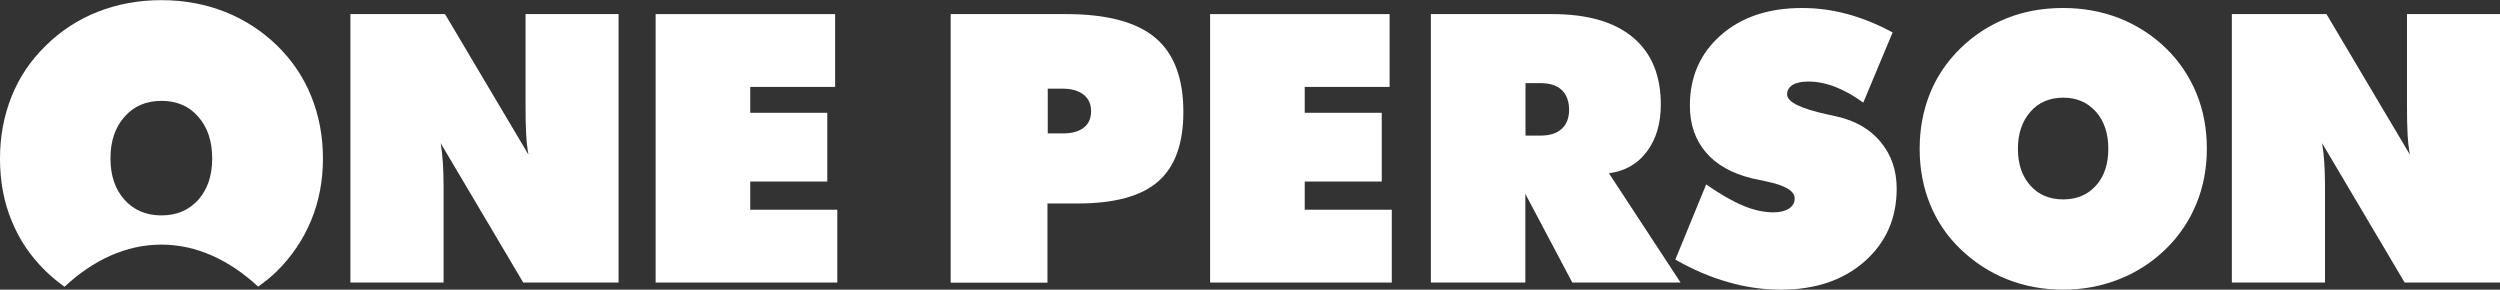
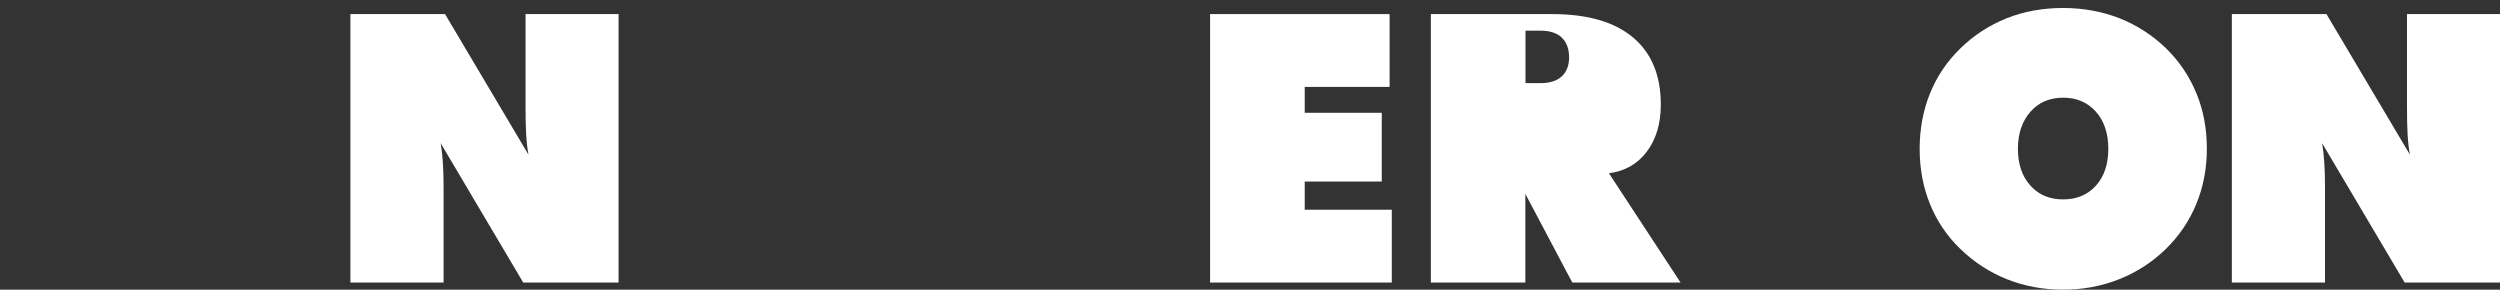
<svg xmlns="http://www.w3.org/2000/svg" id="_レイヤー_2" data-name="レイヤー_2" viewBox="0 0 172.01 19.93">
  <rect x="0" y="0" width="172.01" height="19.93" fill="#333333" stroke="none" />
  <defs>
    <style>
      .cls-1 {
        fill: #fff;
      }
    </style>
  </defs>
  <g id="design">
    <g>
      <g>
        <path class="cls-1" d="M24.11,19.44V.97h6.51l5.74,9.67c-.08-.43-.13-.9-.16-1.43-.03-.52-.04-1.2-.04-2.04V.97h6.4v18.47h-6.56l-5.68-9.59c.07.41.12.86.15,1.33.03.48.05,1.01.05,1.6v6.66h-6.41Z" />
-         <path class="cls-1" d="M45.11,19.44V.97h12.35v5.01h-5.84v1.78h5.3v4.73h-5.3v1.94h5.99v5.01h-12.51Z" />
-         <path class="cls-1" d="M65.41,19.44V.97h7.94c2.79,0,4.83.54,6.13,1.62,1.29,1.08,1.94,2.78,1.94,5.12,0,2.18-.58,3.77-1.74,4.78-1.16,1.01-3,1.51-5.53,1.51h-2.08v5.45h-6.65ZM72.09,6.1v3.08h1.03c.63,0,1.11-.13,1.45-.4.34-.26.5-.64.5-1.13s-.17-.87-.52-1.14c-.35-.27-.82-.41-1.44-.41h-1.03Z" />
        <path class="cls-1" d="M83.26,19.44V.97h12.35v5.01h-5.84v1.78h5.3v4.73h-5.3v1.94h5.99v5.01h-12.51Z" />
-         <path class="cls-1" d="M98.45,19.44V.97h8.35c2.42,0,4.27.53,5.55,1.6,1.28,1.07,1.92,2.61,1.92,4.62,0,1.31-.32,2.39-.96,3.24-.64.85-1.51,1.35-2.61,1.49l4.93,7.52h-7.45l-3.23-6.1v6.1h-6.51ZM104.96,5.72v3.61h1.03c.63,0,1.12-.15,1.46-.46.34-.31.51-.75.51-1.32s-.17-1.04-.51-1.36c-.34-.32-.83-.47-1.46-.47h-1.03Z" />
-         <path class="cls-1" d="M115.27,17.86l2.12-5.17c.95.66,1.8,1.15,2.54,1.46s1.44.46,2.09.46c.45,0,.81-.09,1.07-.26.26-.17.39-.41.39-.7,0-.51-.65-.9-1.96-1.17-.42-.09-.75-.16-.98-.21-1.38-.34-2.44-.93-3.17-1.79-.73-.86-1.1-1.93-1.1-3.21,0-1.99.71-3.6,2.13-4.85s3.28-1.87,5.59-1.87c1.06,0,2.1.14,3.13.42,1.03.28,2.06.7,3.1,1.26l-2.02,4.83c-.64-.47-1.28-.83-1.92-1.08-.64-.25-1.27-.37-1.87-.37-.46,0-.82.08-1.07.23-.25.16-.38.37-.38.65,0,.52.92.98,2.76,1.38.29.07.52.12.68.15,1.27.29,2.27.87,3,1.75.73.88,1.1,1.95,1.1,3.21,0,2.04-.74,3.71-2.21,5.01-1.48,1.3-3.4,1.94-5.76,1.94-1.21,0-2.42-.17-3.63-.52-1.21-.34-2.42-.86-3.63-1.55Z" />
+         <path class="cls-1" d="M98.45,19.44V.97h8.35c2.42,0,4.27.53,5.55,1.6,1.28,1.07,1.92,2.61,1.92,4.62,0,1.31-.32,2.39-.96,3.24-.64.85-1.51,1.35-2.61,1.49l4.93,7.52h-7.45l-3.23-6.1v6.1h-6.51ZM104.96,5.72h1.03c.63,0,1.12-.15,1.46-.46.34-.31.51-.75.51-1.32s-.17-1.04-.51-1.36c-.34-.32-.83-.47-1.46-.47h-1.03Z" />
        <path class="cls-1" d="M151.84,10.24c0,1.35-.24,2.61-.72,3.78s-1.18,2.21-2.11,3.12c-.93.9-1.99,1.59-3.2,2.07-1.21.48-2.49.72-3.86.72s-2.67-.24-3.87-.72c-1.2-.48-2.27-1.18-3.21-2.09-.92-.89-1.61-1.92-2.08-3.08s-.71-2.43-.71-3.8.24-2.64.71-3.81c.47-1.17,1.17-2.2,2.08-3.09.93-.91,1.99-1.6,3.19-2.08,1.2-.48,2.5-.71,3.89-.71s2.68.24,3.89.71c1.2.48,2.27,1.17,3.21,2.08.91.9,1.6,1.93,2.08,3.1.48,1.17.71,2.44.71,3.8ZM141.96,13.72c.93,0,1.69-.32,2.25-.95.57-.63.85-1.48.85-2.53s-.28-1.91-.85-2.55-1.32-.97-2.25-.97-1.69.32-2.26.97c-.57.65-.86,1.5-.86,2.55s.29,1.9.86,2.53c.57.64,1.32.95,2.26.95Z" />
        <path class="cls-1" d="M153.56,19.44V.97h6.51l5.74,9.67c-.08-.43-.13-.9-.16-1.43-.03-.52-.04-1.2-.04-2.04V.97h6.4v18.47h-6.56l-5.68-9.59c.07.41.12.86.15,1.33.03.48.05,1.01.05,1.6v6.66h-6.41Z" />
      </g>
-       <path class="cls-1" d="M17.76,19.72c.45-.32.88-.66,1.28-1.05,1.04-1.03,1.83-2.2,2.37-3.51.54-1.31.81-2.73.81-4.25s-.27-2.96-.8-4.27c-.53-1.32-1.31-2.48-2.34-3.49-1.05-1.02-2.25-1.8-3.61-2.34-1.35-.53-2.81-.8-4.37-.8s-3.02.27-4.37.8c-1.35.53-2.55,1.31-3.59,2.34-1.03,1-1.81,2.16-2.34,3.48-.53,1.32-.8,2.75-.8,4.29s.26,2.97.8,4.27c.53,1.31,1.31,2.46,2.34,3.46.41.4.84.75,1.3,1.08,1.97-1.84,4.24-2.9,6.66-2.9s4.69,1.06,6.67,2.9ZM7.6,10.9c0-1.18.32-2.14.97-2.87.64-.73,1.49-1.09,2.54-1.09s1.9.36,2.53,1.09c.64.72.96,1.68.96,2.87s-.32,2.13-.96,2.85c-.64.71-1.48,1.07-2.53,1.07s-1.9-.36-2.54-1.07c-.64-.71-.97-1.66-.97-2.85Z" />
    </g>
  </g>
</svg>